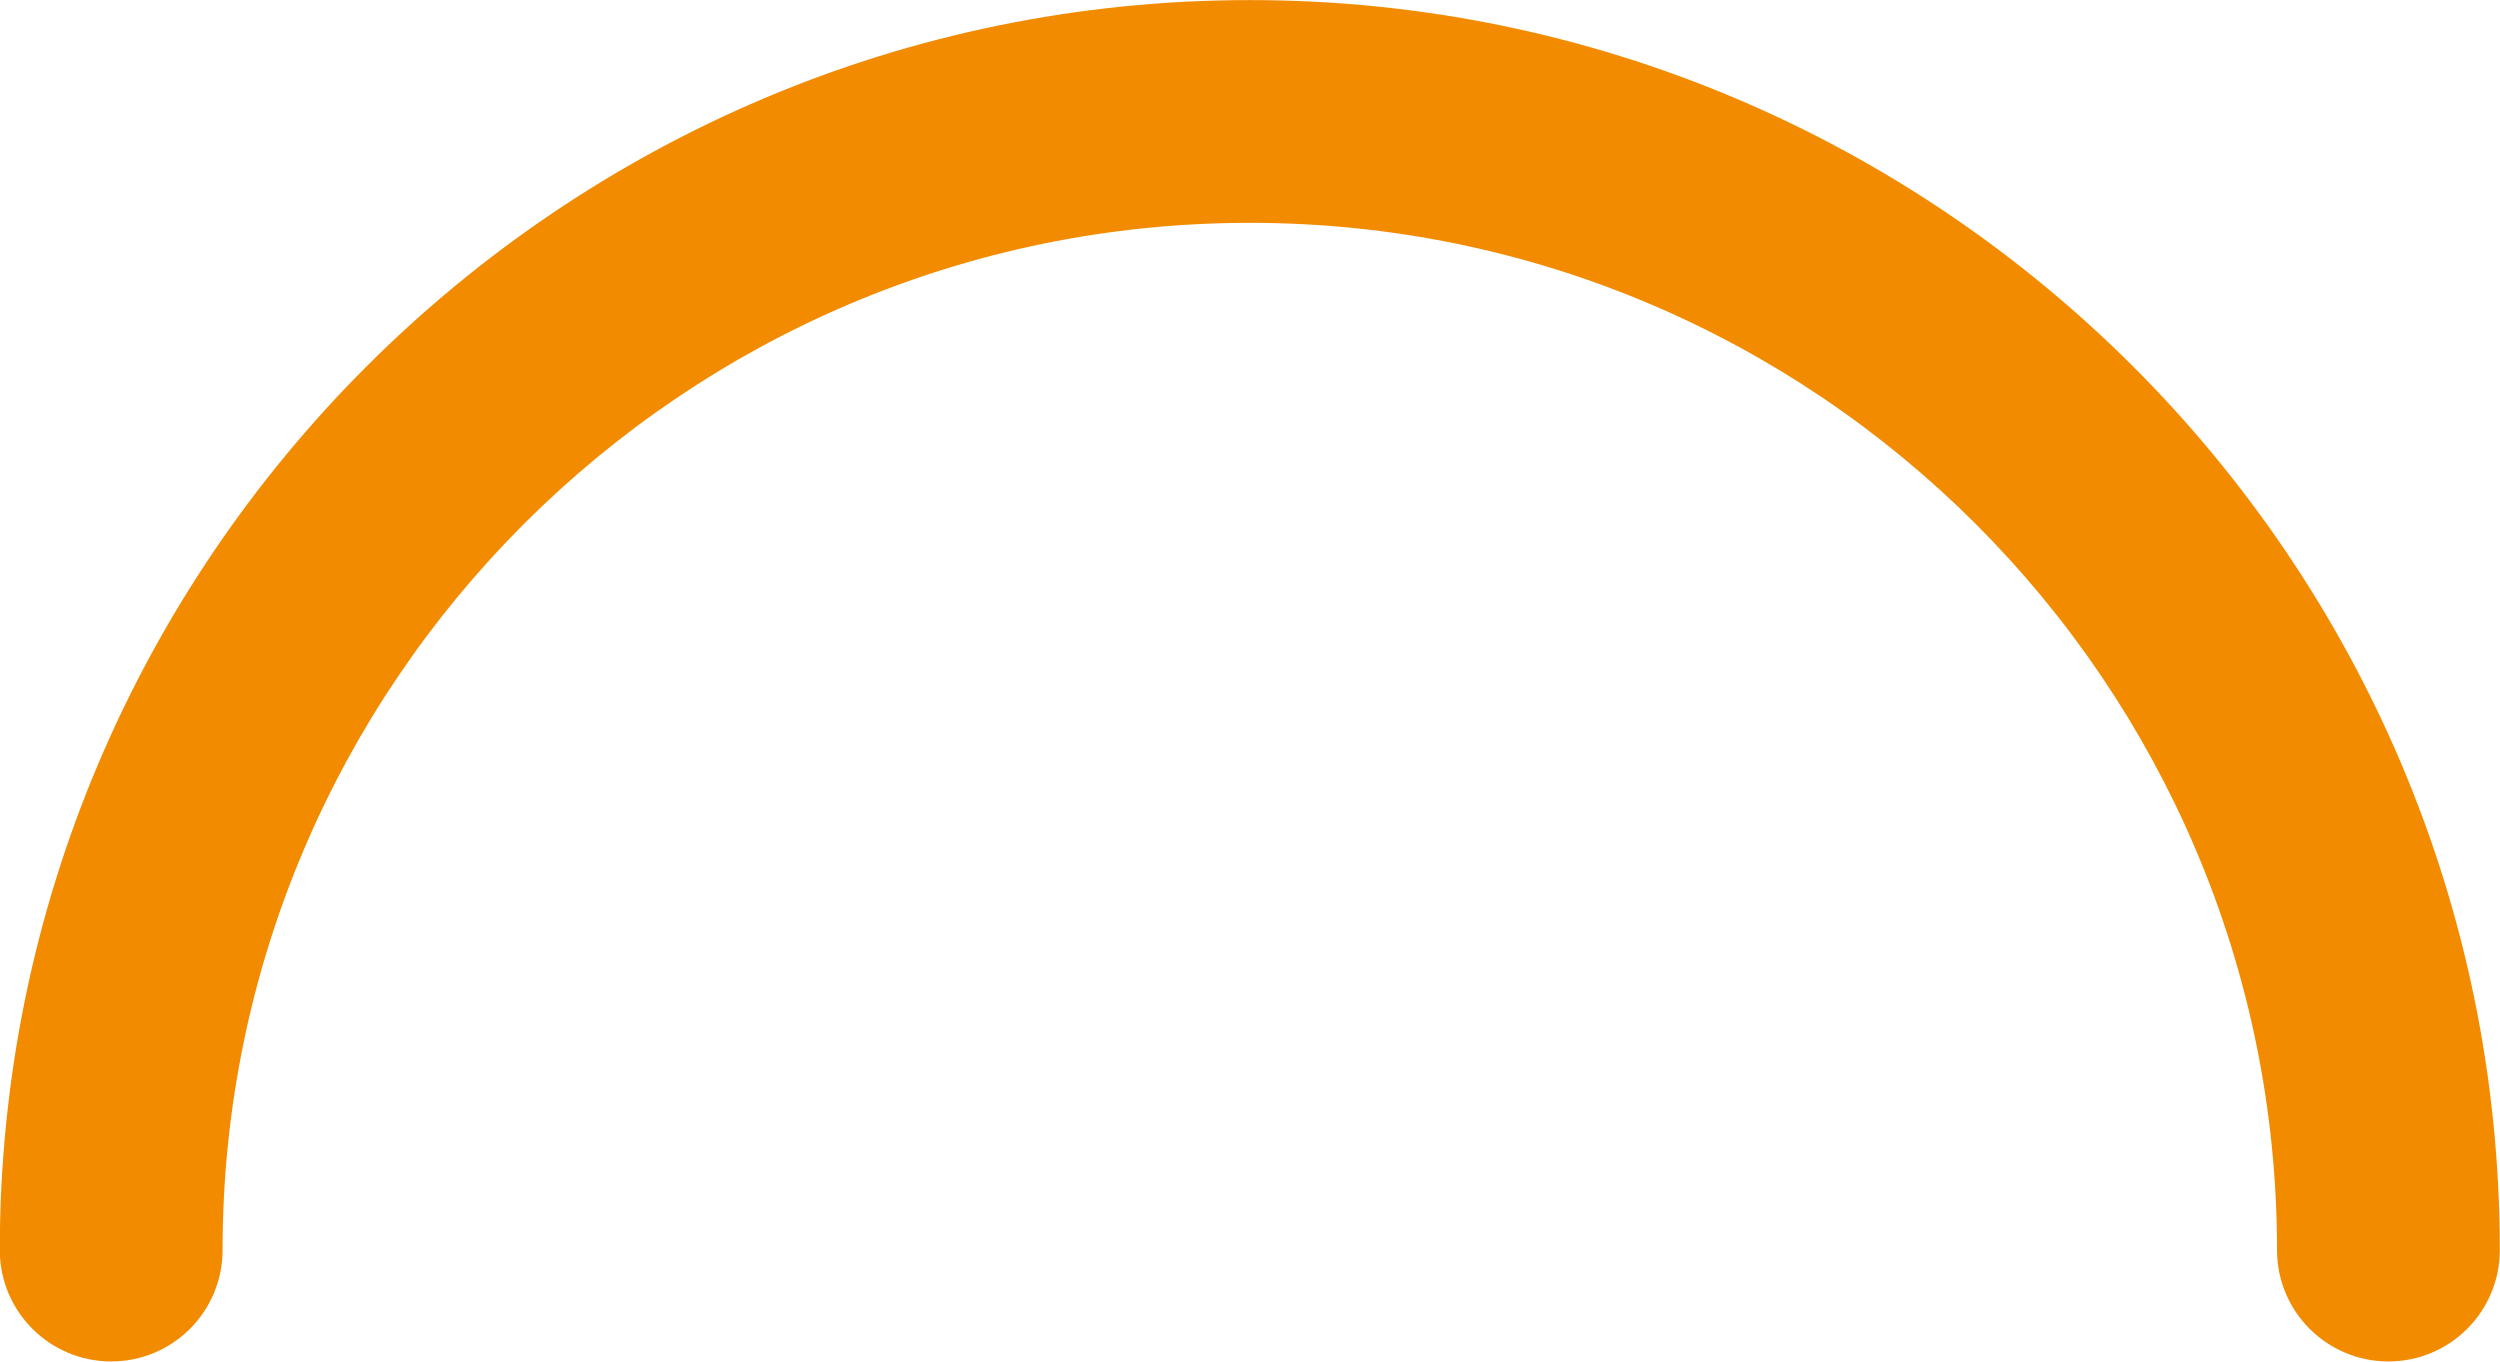
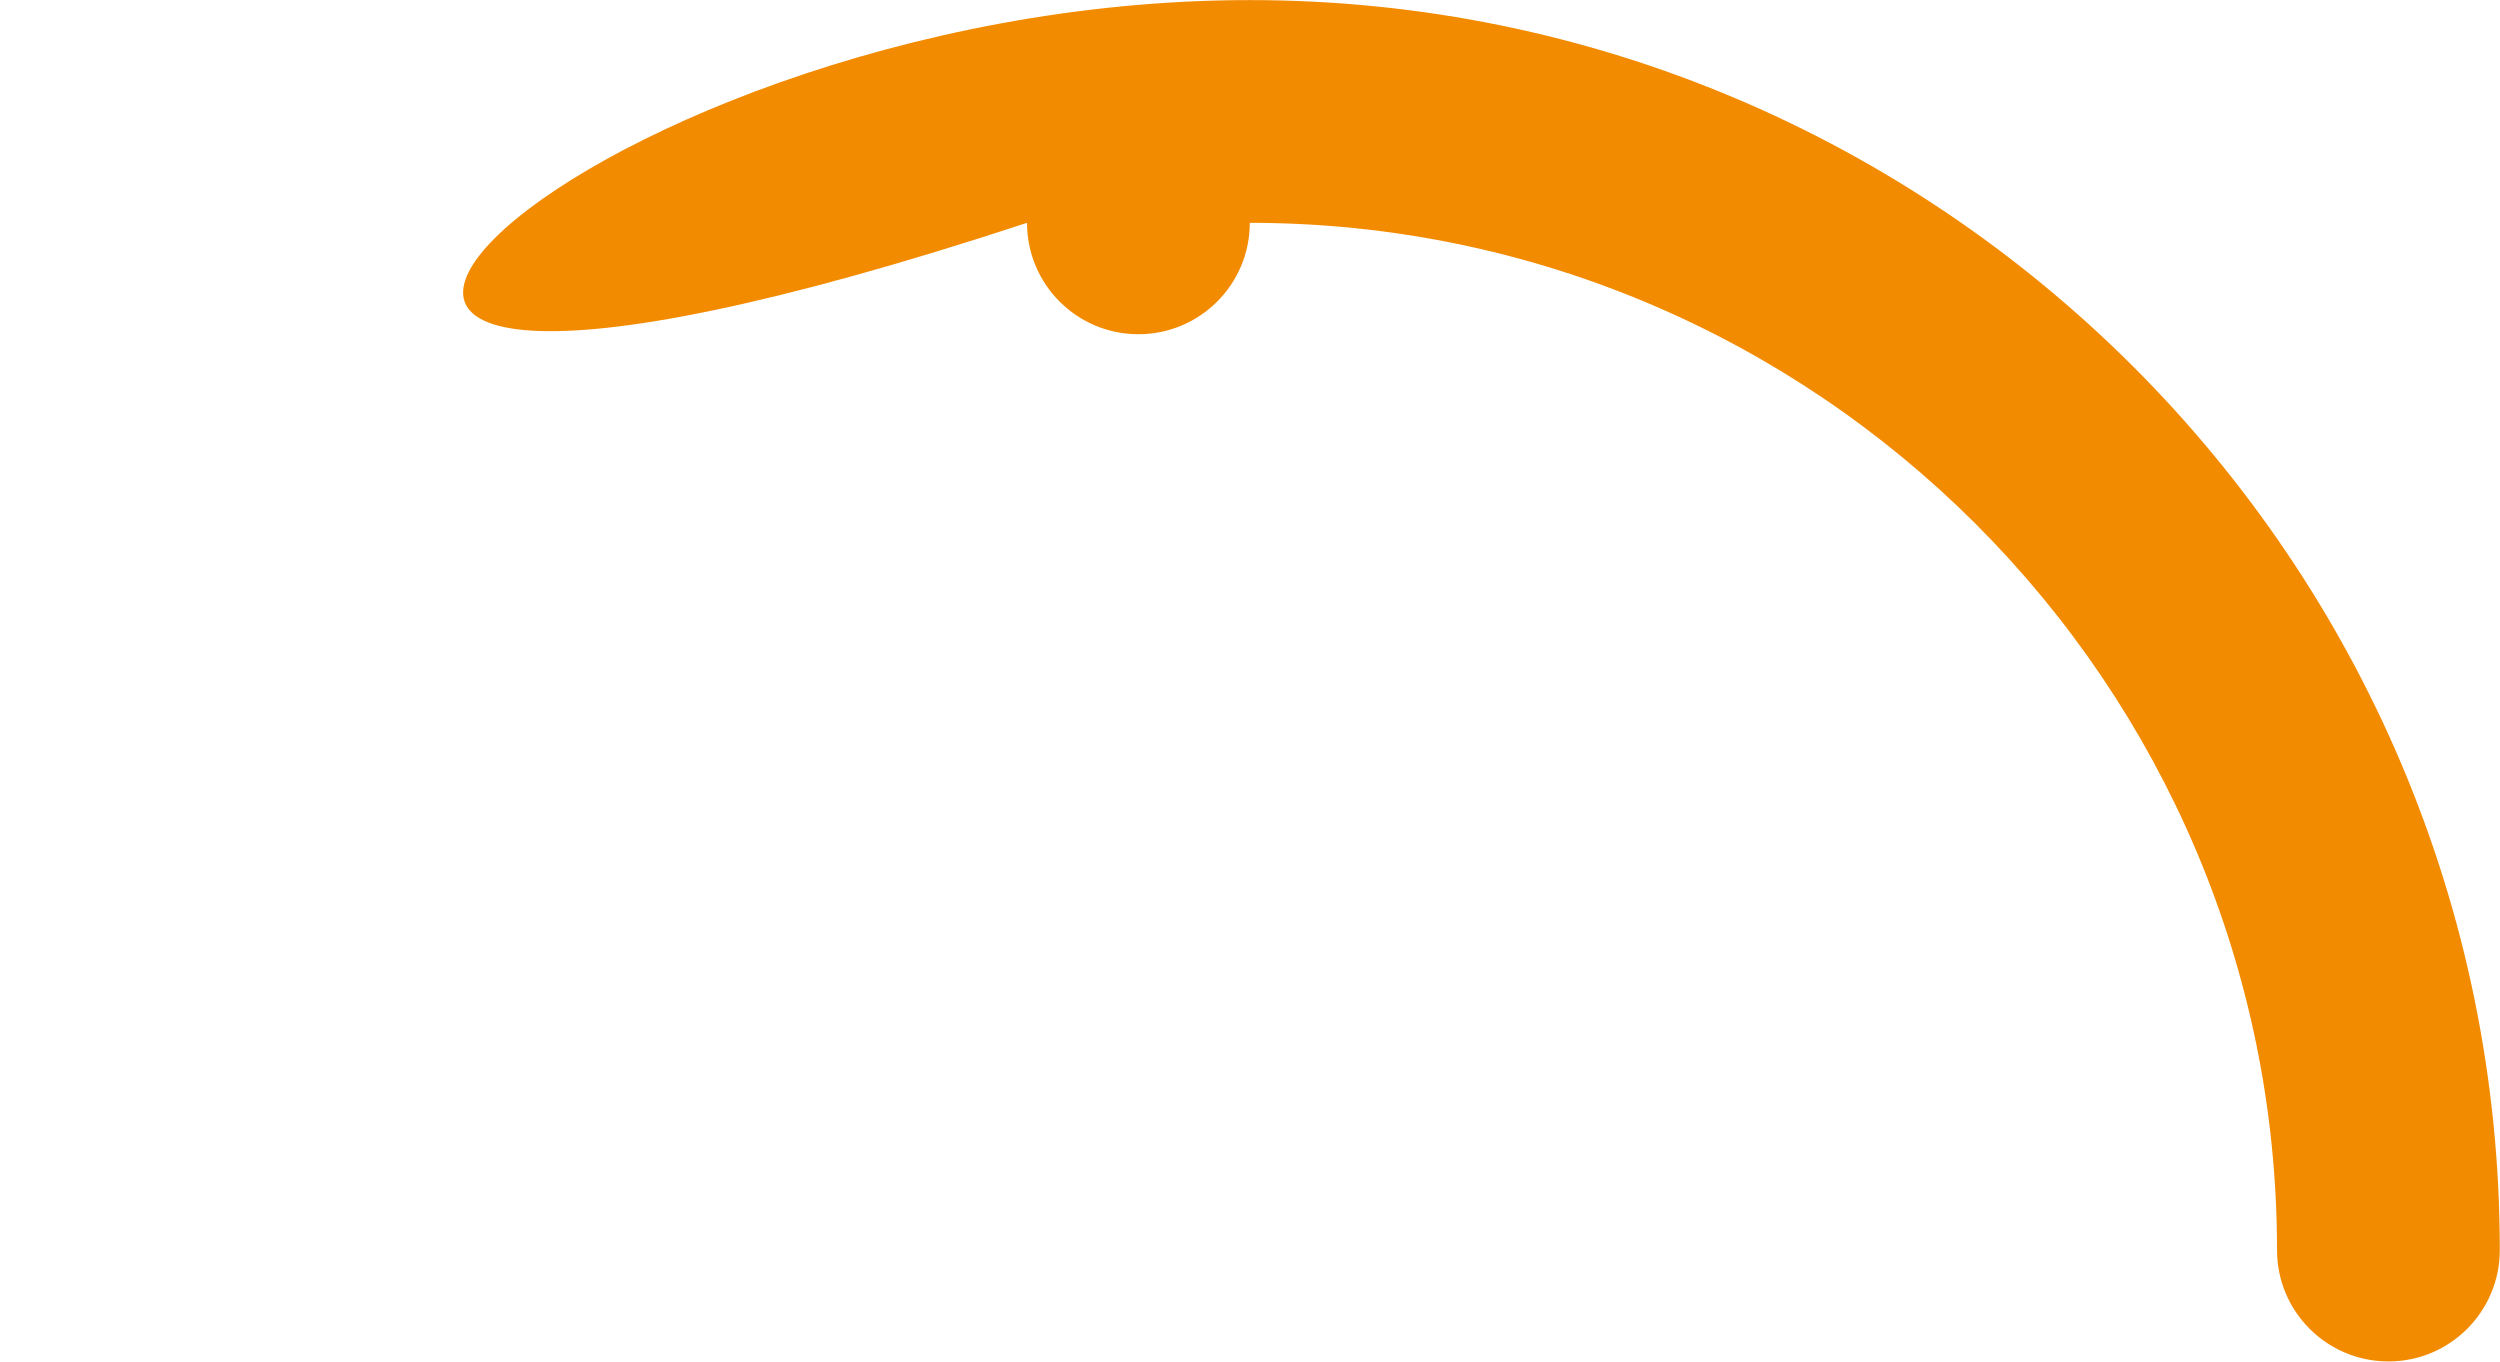
<svg xmlns="http://www.w3.org/2000/svg" fill="#000000" height="272.3" preserveAspectRatio="xMidYMid meet" version="1" viewBox="31.2 -88.3 500.0 272.3" width="500" zoomAndPan="magnify">
  <g id="change1_1">
-     <path d="M508.883,183.99c-12.304,0-22.278-9.974-22.278-22.278c0-113.283-92.162-205.445-205.445-205.445 S75.715,48.43,75.715,161.712c0,12.304-9.974,22.278-22.278,22.278s-22.278-9.974-22.278-22.278 C31.161,23.867,143.312-88.283,281.16-88.283s249.999,112.15,249.999,249.999C531.159,174.019,521.184,183.99,508.883,183.99z" fill="#f38b00" />
+     <path d="M508.883,183.99c-12.304,0-22.278-9.974-22.278-22.278c0-113.283-92.162-205.445-205.445-205.445 c0,12.304-9.974,22.278-22.278,22.278s-22.278-9.974-22.278-22.278 C31.161,23.867,143.312-88.283,281.16-88.283s249.999,112.15,249.999,249.999C531.159,174.019,521.184,183.99,508.883,183.99z" fill="#f38b00" />
  </g>
</svg>